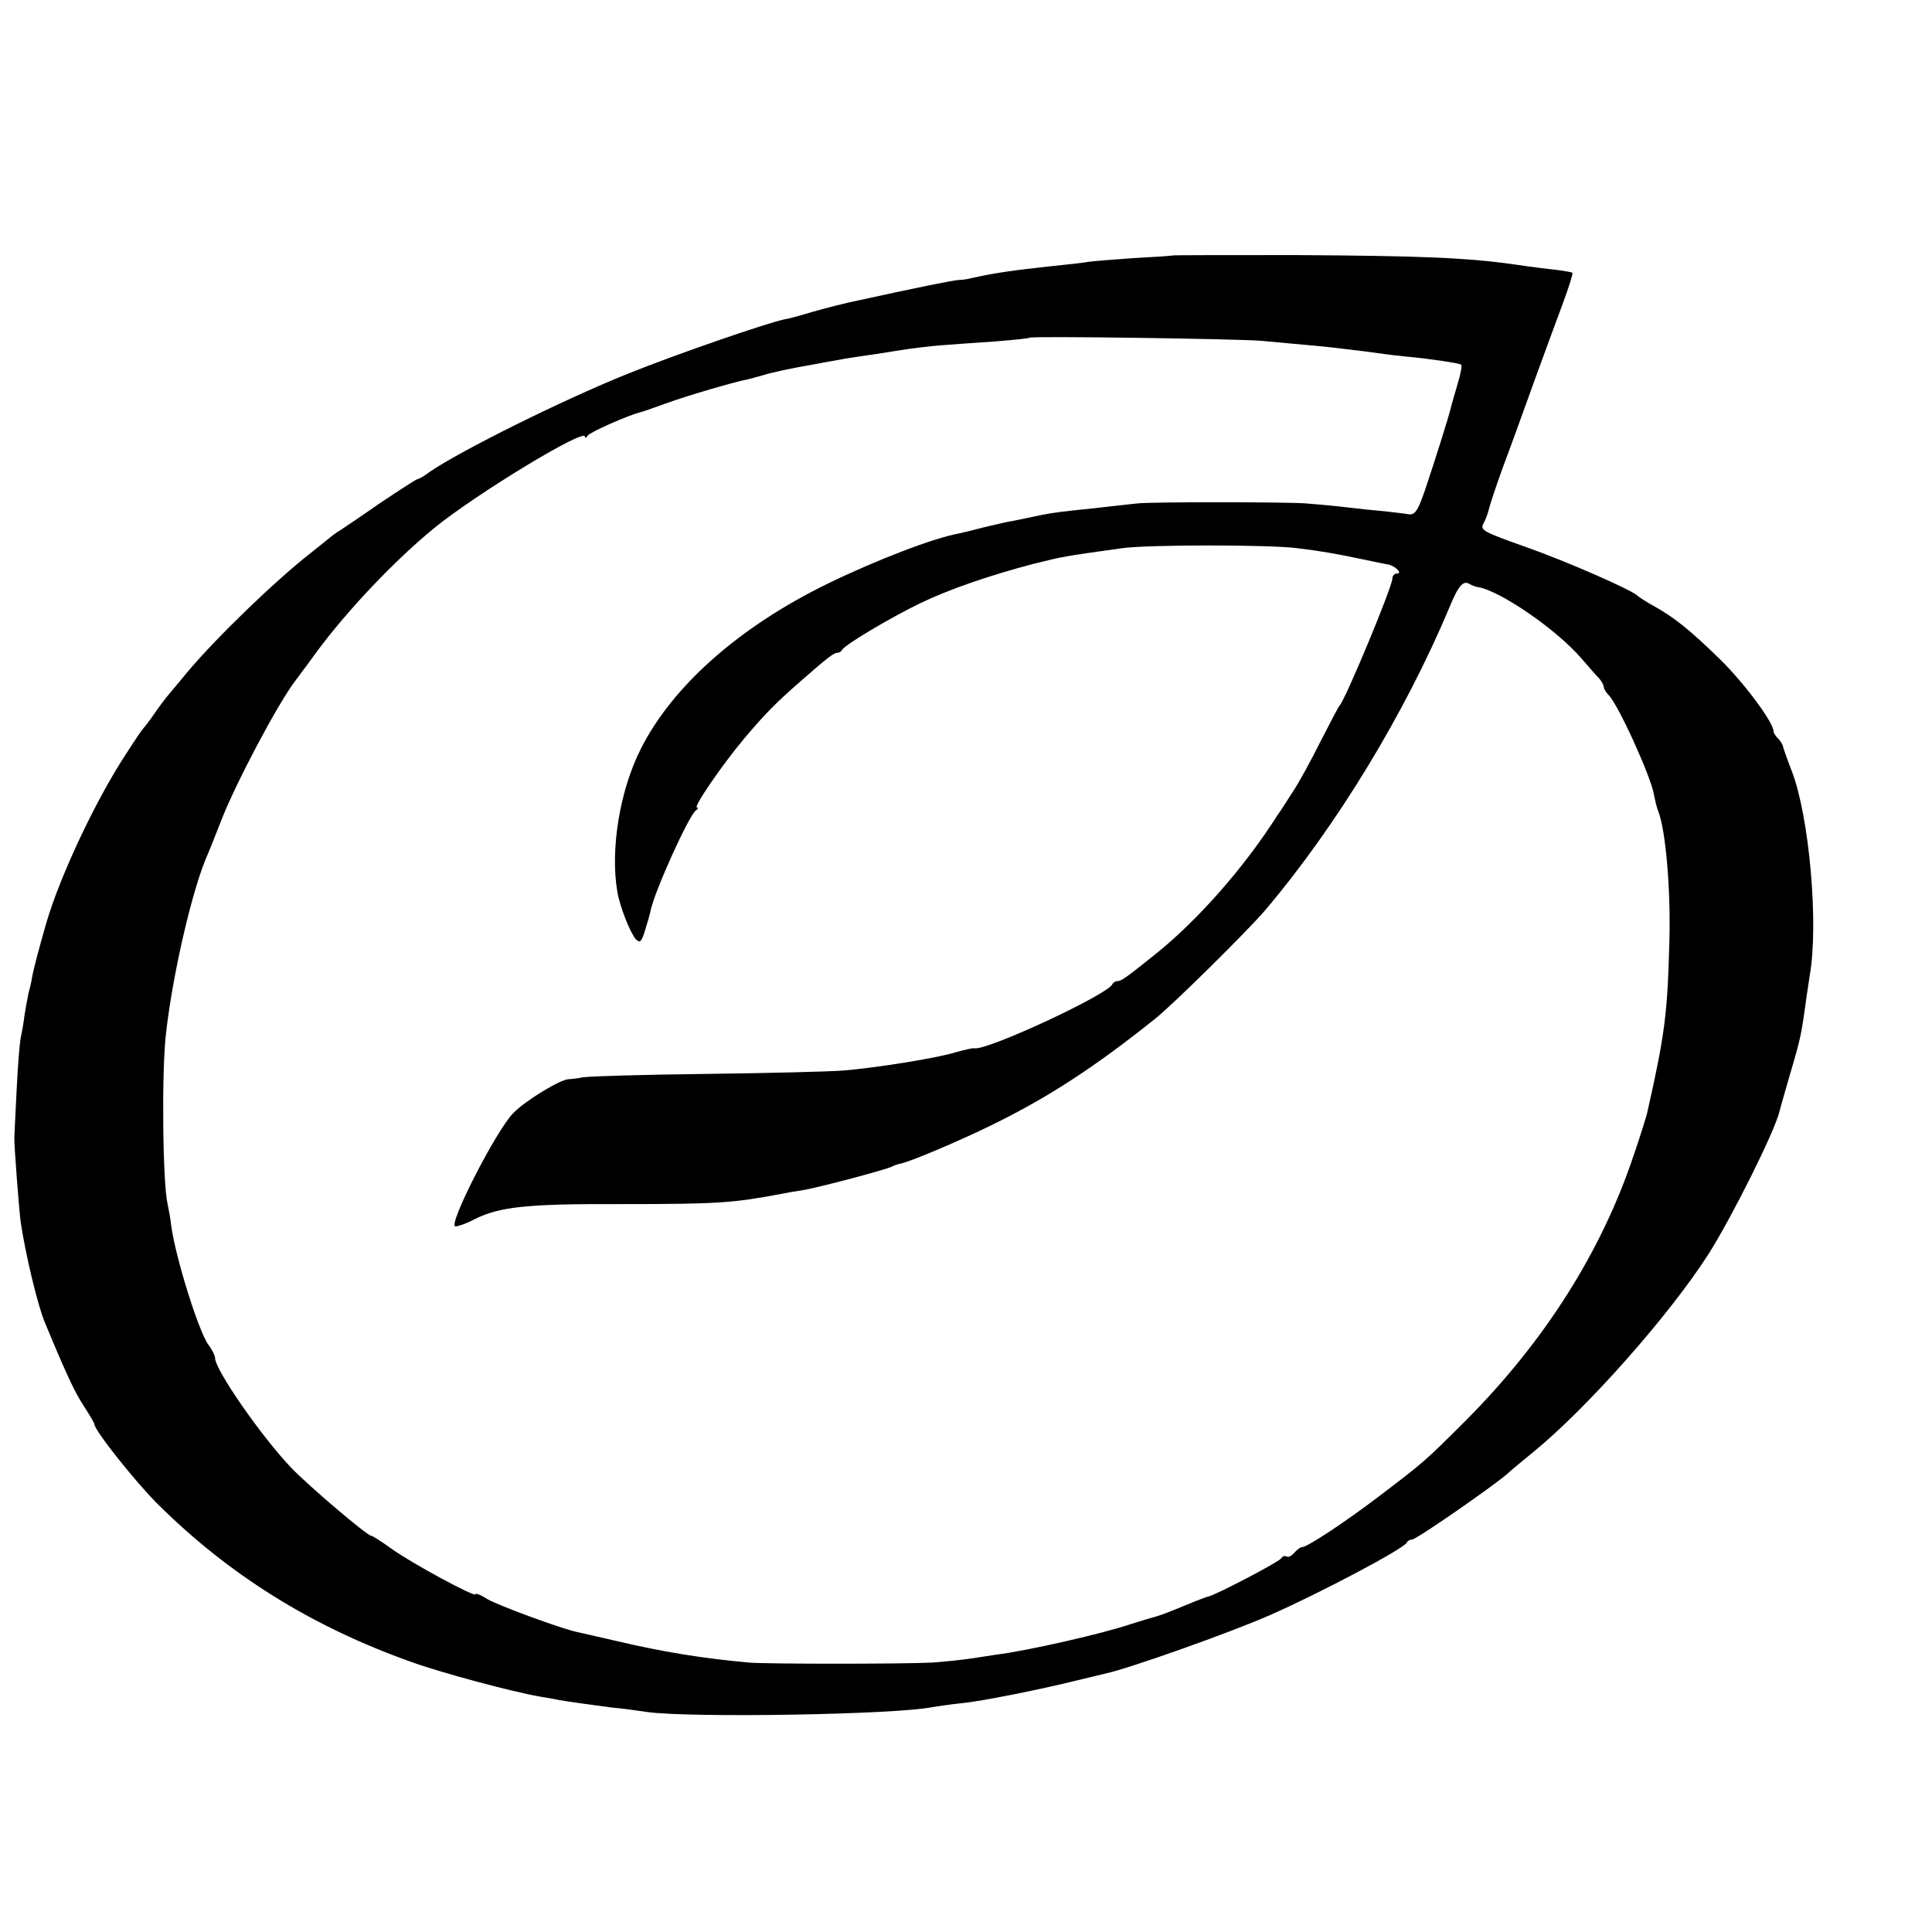
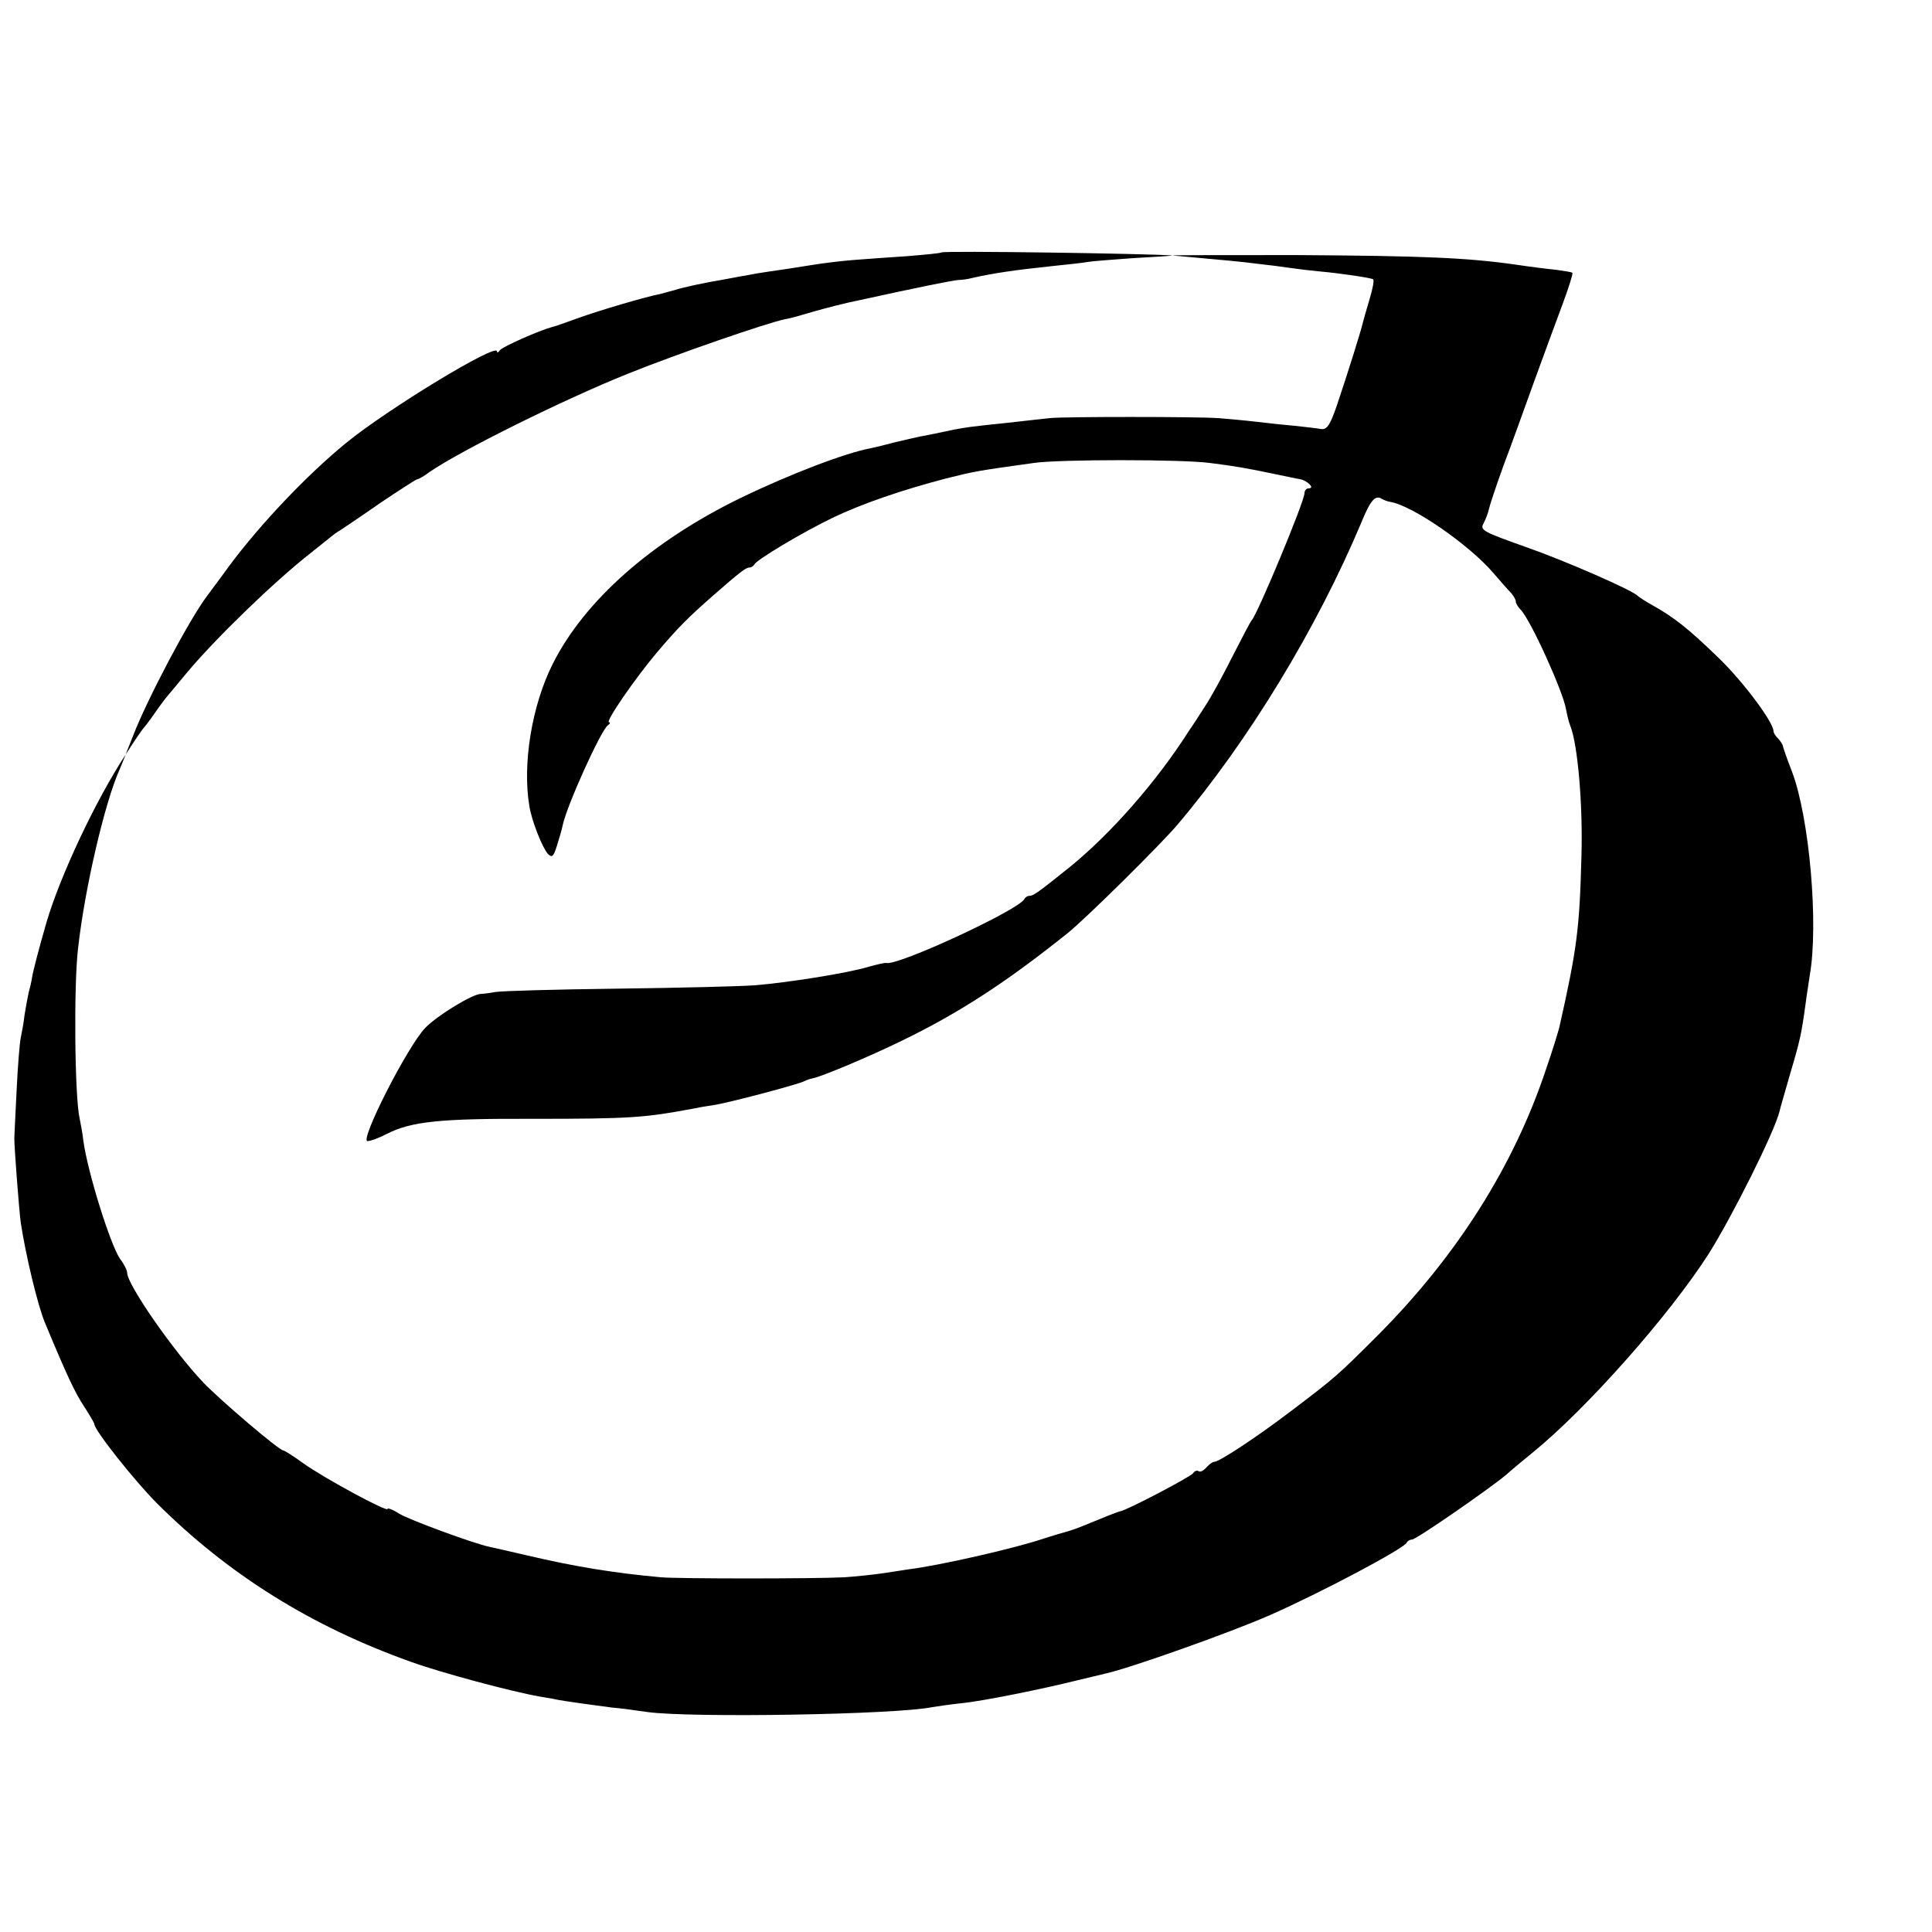
<svg xmlns="http://www.w3.org/2000/svg" version="1.0" width="512pt" height="512pt" viewBox="0 0 512 512" preserveAspectRatio="xMidYMid meet">
  <g transform="translate(0,512) scale(0.1,-0.1)" fill="#000000" stroke="none">
-     <path d="M3107 4443 c-1 -1 -47 -4 -103 -7 -55 -4 -109 -8 -120 -10 -10 -2 -53 -7 -94 -11 -104 -11 -158 -19 -215 -32 -11 -3 -27 -5 -35 -5 -15 -1 -110 -20 -260 -53 -41 -8 -97 -23 -125 -31 -27 -8 -61 -18 -75 -20 -48 -10 -286 -92 -415 -144 -170 -68 -444 -204 -527 -261 -14 -11 -29 -19 -32 -19 -3 0 -46 -28 -97 -62 -50 -35 -98 -67 -107 -73 -9 -5 -21 -14 -28 -20 -6 -5 -29 -23 -50 -40 -97 -76 -252 -226 -329 -318 -22 -27 -45 -54 -50 -60 -6 -7 -22 -28 -35 -47 -13 -19 -27 -37 -30 -40 -3 -3 -23 -32 -44 -65 -82 -124 -177 -327 -213 -450 -20 -69 -35 -127 -38 -145 -1 -8 -5 -26 -9 -40 -3 -14 -8 -41 -11 -60 -2 -19 -7 -46 -10 -60 -3 -14 -8 -77 -11 -140 -3 -63 -6 -119 -6 -125 -1 -16 13 -198 17 -225 13 -86 45 -220 64 -265 58 -140 80 -186 103 -221 15 -23 28 -45 28 -48 0 -16 107 -151 167 -211 189 -188 408 -325 672 -419 80 -29 267 -79 341 -92 25 -4 47 -8 50 -9 15 -3 101 -15 140 -20 25 -2 68 -8 95 -12 117 -16 660 -7 756 13 13 2 46 7 74 10 56 5 218 38 310 61 33 8 67 16 75 18 61 13 332 109 436 155 132 58 357 177 362 192 2 4 8 8 14 8 11 0 203 133 250 172 14 13 46 39 69 58 142 115 362 363 467 527 62 98 175 324 188 378 1 6 14 50 28 99 27 91 30 106 41 186 3 25 9 59 11 75 24 136 -1 419 -47 540 -13 33 -23 63 -24 67 0 4 -6 13 -12 20 -7 6 -13 16 -13 20 0 24 -80 131 -144 193 -80 78 -121 110 -175 140 -20 11 -38 23 -41 26 -14 15 -192 93 -298 130 -110 39 -120 44 -111 61 6 11 12 27 14 36 2 10 19 62 39 117 21 55 57 156 82 225 25 69 59 161 75 204 16 43 28 81 26 83 -2 2 -22 5 -43 8 -21 2 -70 8 -109 14 -127 18 -246 23 -578 25 -181 0 -329 0 -330 -1z m233 -226 c155 -14 178 -16 225 -22 28 -3 67 -8 87 -11 20 -3 54 -7 75 -9 57 -5 137 -17 145 -21 3 -2 -1 -25 -9 -51 -8 -27 -16 -55 -18 -63 -4 -19 -41 -137 -69 -220 -18 -52 -26 -65 -42 -63 -10 2 -39 5 -64 8 -25 2 -72 7 -105 11 -33 4 -80 8 -105 10 -61 4 -408 4 -445 0 -16 -2 -57 -6 -90 -10 -33 -4 -78 -8 -100 -11 -22 -2 -60 -8 -85 -14 -25 -5 -56 -12 -70 -14 -14 -3 -43 -10 -65 -15 -22 -6 -51 -13 -65 -16 -66 -12 -215 -69 -345 -132 -236 -115 -413 -272 -497 -439 -56 -111 -81 -267 -62 -378 6 -38 34 -109 49 -126 11 -11 15 -7 24 22 6 19 13 43 15 53 10 51 102 254 120 266 6 4 7 8 3 8 -11 0 68 115 127 185 57 67 82 92 148 150 73 64 88 75 97 75 5 0 11 4 13 8 5 12 127 85 208 124 77 37 185 74 300 104 76 19 81 20 232 41 67 10 395 10 468 0 63 -8 94 -13 170 -29 30 -6 61 -13 69 -14 19 -4 39 -24 23 -24 -7 0 -12 -6 -12 -13 0 -22 -125 -322 -140 -337 -3 -3 -25 -45 -50 -94 -25 -50 -58 -111 -75 -136 -16 -25 -34 -53 -40 -61 -87 -137 -208 -274 -316 -362 -81 -65 -97 -77 -107 -77 -6 0 -12 -4 -14 -8 -10 -27 -335 -178 -366 -170 -4 1 -25 -4 -47 -10 -55 -17 -215 -42 -300 -49 -38 -3 -203 -7 -365 -9 -162 -2 -308 -6 -325 -9 -16 -3 -33 -5 -38 -5 -21 0 -114 -56 -147 -90 -46 -47 -175 -300 -153 -300 8 0 30 8 51 19 65 33 140 41 387 40 260 0 297 3 425 27 14 3 37 7 52 9 37 5 230 56 243 64 6 3 15 6 20 7 22 3 154 59 236 99 155 75 280 157 440 285 48 38 247 235 292 288 189 223 370 521 488 802 24 59 37 73 54 62 5 -3 15 -7 22 -8 58 -9 209 -113 274 -189 19 -22 40 -46 47 -53 6 -7 12 -17 12 -22 0 -5 6 -15 13 -22 26 -26 112 -216 120 -263 3 -16 8 -37 12 -46 19 -49 33 -206 29 -344 -5 -193 -12 -247 -59 -455 -2 -8 -17 -58 -35 -110 -85 -255 -235 -493 -445 -704 -110 -110 -113 -112 -230 -201 -92 -70 -191 -135 -204 -135 -5 0 -14 -7 -21 -15 -7 -8 -16 -13 -20 -10 -5 3 -11 1 -15 -5 -5 -9 -175 -98 -193 -101 -9 -2 -46 -17 -92 -36 -19 -8 -42 -16 -50 -18 -8 -2 -35 -10 -60 -18 -76 -26 -278 -72 -360 -82 -8 -1 -37 -6 -65 -10 -27 -4 -75 -9 -105 -11 -80 -4 -438 -4 -485 0 -122 11 -228 28 -355 58 -47 11 -92 21 -101 23 -42 9 -208 70 -237 87 -17 11 -32 17 -32 13 0 -9 -167 81 -223 121 -26 19 -50 34 -53 34 -11 0 -167 133 -212 180 -80 84 -202 260 -202 291 0 6 -8 23 -19 37 -26 39 -85 227 -97 312 -2 19 -7 46 -10 60 -13 56 -16 353 -4 452 18 160 71 386 110 473 5 11 21 52 36 90 38 98 149 308 196 370 4 6 31 41 59 80 82 110 204 239 309 325 110 90 400 266 400 243 0 -5 4 -3 8 3 6 9 106 53 137 61 6 1 37 12 70 24 58 21 181 57 218 64 10 3 27 7 37 10 25 8 76 19 135 29 17 3 41 8 55 10 14 3 43 8 65 11 22 3 69 10 105 16 36 6 88 12 115 14 28 2 91 7 140 10 50 4 91 8 93 10 5 5 546 -3 612 -8z" />
+     <path d="M3107 4443 c-1 -1 -47 -4 -103 -7 -55 -4 -109 -8 -120 -10 -10 -2 -53 -7 -94 -11 -104 -11 -158 -19 -215 -32 -11 -3 -27 -5 -35 -5 -15 -1 -110 -20 -260 -53 -41 -8 -97 -23 -125 -31 -27 -8 -61 -18 -75 -20 -48 -10 -286 -92 -415 -144 -170 -68 -444 -204 -527 -261 -14 -11 -29 -19 -32 -19 -3 0 -46 -28 -97 -62 -50 -35 -98 -67 -107 -73 -9 -5 -21 -14 -28 -20 -6 -5 -29 -23 -50 -40 -97 -76 -252 -226 -329 -318 -22 -27 -45 -54 -50 -60 -6 -7 -22 -28 -35 -47 -13 -19 -27 -37 -30 -40 -3 -3 -23 -32 -44 -65 -82 -124 -177 -327 -213 -450 -20 -69 -35 -127 -38 -145 -1 -8 -5 -26 -9 -40 -3 -14 -8 -41 -11 -60 -2 -19 -7 -46 -10 -60 -3 -14 -8 -77 -11 -140 -3 -63 -6 -119 -6 -125 -1 -16 13 -198 17 -225 13 -86 45 -220 64 -265 58 -140 80 -186 103 -221 15 -23 28 -45 28 -48 0 -16 107 -151 167 -211 189 -188 408 -325 672 -419 80 -29 267 -79 341 -92 25 -4 47 -8 50 -9 15 -3 101 -15 140 -20 25 -2 68 -8 95 -12 117 -16 660 -7 756 13 13 2 46 7 74 10 56 5 218 38 310 61 33 8 67 16 75 18 61 13 332 109 436 155 132 58 357 177 362 192 2 4 8 8 14 8 11 0 203 133 250 172 14 13 46 39 69 58 142 115 362 363 467 527 62 98 175 324 188 378 1 6 14 50 28 99 27 91 30 106 41 186 3 25 9 59 11 75 24 136 -1 419 -47 540 -13 33 -23 63 -24 67 0 4 -6 13 -12 20 -7 6 -13 16 -13 20 0 24 -80 131 -144 193 -80 78 -121 110 -175 140 -20 11 -38 23 -41 26 -14 15 -192 93 -298 130 -110 39 -120 44 -111 61 6 11 12 27 14 36 2 10 19 62 39 117 21 55 57 156 82 225 25 69 59 161 75 204 16 43 28 81 26 83 -2 2 -22 5 -43 8 -21 2 -70 8 -109 14 -127 18 -246 23 -578 25 -181 0 -329 0 -330 -1z c155 -14 178 -16 225 -22 28 -3 67 -8 87 -11 20 -3 54 -7 75 -9 57 -5 137 -17 145 -21 3 -2 -1 -25 -9 -51 -8 -27 -16 -55 -18 -63 -4 -19 -41 -137 -69 -220 -18 -52 -26 -65 -42 -63 -10 2 -39 5 -64 8 -25 2 -72 7 -105 11 -33 4 -80 8 -105 10 -61 4 -408 4 -445 0 -16 -2 -57 -6 -90 -10 -33 -4 -78 -8 -100 -11 -22 -2 -60 -8 -85 -14 -25 -5 -56 -12 -70 -14 -14 -3 -43 -10 -65 -15 -22 -6 -51 -13 -65 -16 -66 -12 -215 -69 -345 -132 -236 -115 -413 -272 -497 -439 -56 -111 -81 -267 -62 -378 6 -38 34 -109 49 -126 11 -11 15 -7 24 22 6 19 13 43 15 53 10 51 102 254 120 266 6 4 7 8 3 8 -11 0 68 115 127 185 57 67 82 92 148 150 73 64 88 75 97 75 5 0 11 4 13 8 5 12 127 85 208 124 77 37 185 74 300 104 76 19 81 20 232 41 67 10 395 10 468 0 63 -8 94 -13 170 -29 30 -6 61 -13 69 -14 19 -4 39 -24 23 -24 -7 0 -12 -6 -12 -13 0 -22 -125 -322 -140 -337 -3 -3 -25 -45 -50 -94 -25 -50 -58 -111 -75 -136 -16 -25 -34 -53 -40 -61 -87 -137 -208 -274 -316 -362 -81 -65 -97 -77 -107 -77 -6 0 -12 -4 -14 -8 -10 -27 -335 -178 -366 -170 -4 1 -25 -4 -47 -10 -55 -17 -215 -42 -300 -49 -38 -3 -203 -7 -365 -9 -162 -2 -308 -6 -325 -9 -16 -3 -33 -5 -38 -5 -21 0 -114 -56 -147 -90 -46 -47 -175 -300 -153 -300 8 0 30 8 51 19 65 33 140 41 387 40 260 0 297 3 425 27 14 3 37 7 52 9 37 5 230 56 243 64 6 3 15 6 20 7 22 3 154 59 236 99 155 75 280 157 440 285 48 38 247 235 292 288 189 223 370 521 488 802 24 59 37 73 54 62 5 -3 15 -7 22 -8 58 -9 209 -113 274 -189 19 -22 40 -46 47 -53 6 -7 12 -17 12 -22 0 -5 6 -15 13 -22 26 -26 112 -216 120 -263 3 -16 8 -37 12 -46 19 -49 33 -206 29 -344 -5 -193 -12 -247 -59 -455 -2 -8 -17 -58 -35 -110 -85 -255 -235 -493 -445 -704 -110 -110 -113 -112 -230 -201 -92 -70 -191 -135 -204 -135 -5 0 -14 -7 -21 -15 -7 -8 -16 -13 -20 -10 -5 3 -11 1 -15 -5 -5 -9 -175 -98 -193 -101 -9 -2 -46 -17 -92 -36 -19 -8 -42 -16 -50 -18 -8 -2 -35 -10 -60 -18 -76 -26 -278 -72 -360 -82 -8 -1 -37 -6 -65 -10 -27 -4 -75 -9 -105 -11 -80 -4 -438 -4 -485 0 -122 11 -228 28 -355 58 -47 11 -92 21 -101 23 -42 9 -208 70 -237 87 -17 11 -32 17 -32 13 0 -9 -167 81 -223 121 -26 19 -50 34 -53 34 -11 0 -167 133 -212 180 -80 84 -202 260 -202 291 0 6 -8 23 -19 37 -26 39 -85 227 -97 312 -2 19 -7 46 -10 60 -13 56 -16 353 -4 452 18 160 71 386 110 473 5 11 21 52 36 90 38 98 149 308 196 370 4 6 31 41 59 80 82 110 204 239 309 325 110 90 400 266 400 243 0 -5 4 -3 8 3 6 9 106 53 137 61 6 1 37 12 70 24 58 21 181 57 218 64 10 3 27 7 37 10 25 8 76 19 135 29 17 3 41 8 55 10 14 3 43 8 65 11 22 3 69 10 105 16 36 6 88 12 115 14 28 2 91 7 140 10 50 4 91 8 93 10 5 5 546 -3 612 -8z" />
  </g>
</svg>